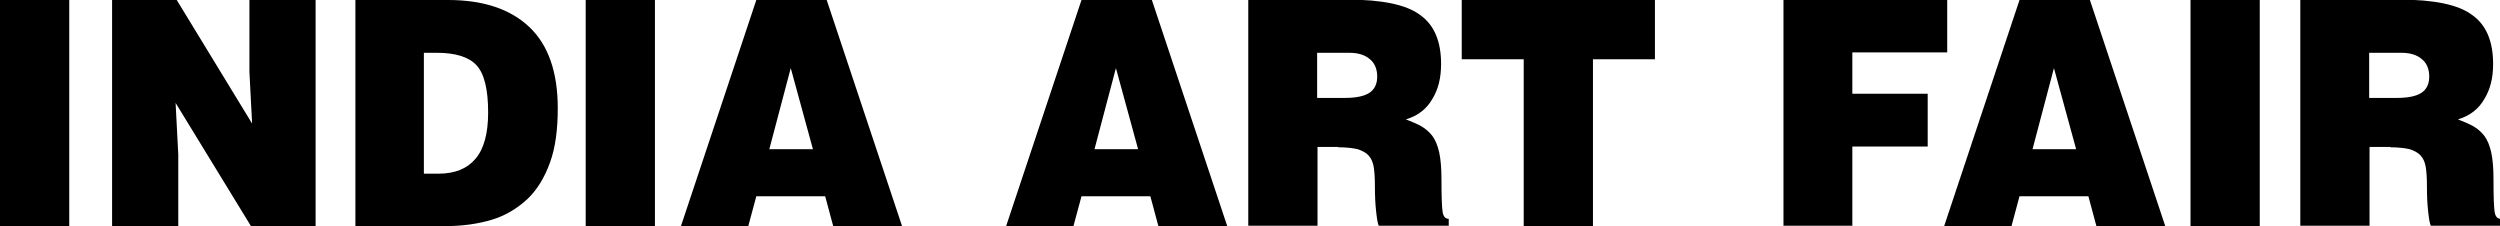
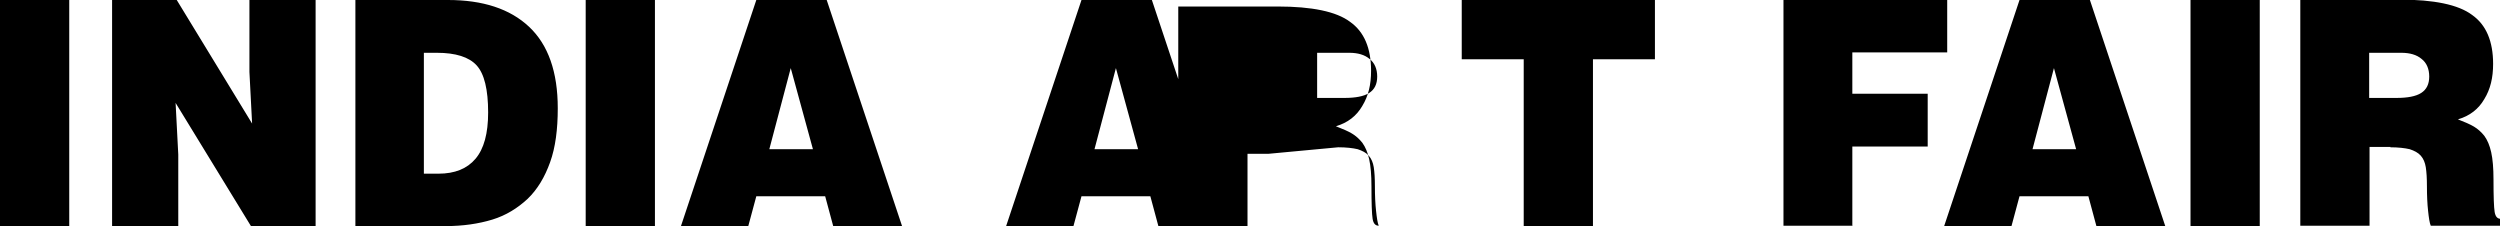
<svg xmlns="http://www.w3.org/2000/svg" xml:space="preserve" width="6.535in" height="0.591in" version="1.1" style="shape-rendering:geometricPrecision; text-rendering:geometricPrecision; image-rendering:optimizeQuality; fill-rule:evenodd; clip-rule:evenodd" viewBox="0 0 6535 591">
  <defs>
    <style type="text/css">
   
    .fil0 {fill:black;fill-rule:nonzero}
   
  </style>
  </defs>
  <g>
-     <path class="fil0" d="M181 591l0 -591 -181 0 0 591 181 0zm281 -591l-169 0 0 591 173 0 0 -187 -7 -135 197 322 169 0 0 -591 -173 0 0 188 7 135 -197 -323zm646 138l34 0c49,0 84,11 104,33 20,22 30,63 30,123 0,55 -11,95 -33,121 -22,26 -54,39 -97,39l-38 0 0 -315zm57 453c45,0 86,-6 122,-17 36,-11 66,-30 92,-54 26,-25 45,-57 59,-96 14,-39 20,-86 20,-141 0,-95 -25,-166 -75,-213 -50,-47 -121,-70 -212,-70l-242 0 0 591 237 0zm547 0l0 -591 -181 0 0 591 181 0zm413 -201l-114 0 56 -212 58 212zm-169 201l21 -78 180 0 21 78 180 0 -197 -591 -184 0 -197 591 177 0zm1019 -201l-114 0 56 -212 58 212zm-169 201l21 -78 180 0 21 78 180 0 -197 -591 -184 0 -197 591 177 0zm637 -453l84 0c22,0 40,5 53,16 13,10 20,26 20,46 0,20 -7,34 -21,43 -14,9 -36,13 -65,13l-71 0 0 -117zm55 247c21,0 38,2 51,5 12,4 22,9 29,17 7,8 11,18 13,30 2,13 3,29 3,50 0,24 1,46 3,64 2,19 4,32 7,39l183 0 0 -18c-9,0 -14,-6 -16,-18 -2,-12 -3,-41 -3,-85 0,-29 -2,-53 -6,-71 -4,-18 -10,-32 -18,-43 -8,-10 -17,-18 -27,-24 -10,-6 -24,-12 -42,-19 31,-9 54,-27 69,-53 16,-26 23,-56 23,-92 0,-59 -18,-102 -55,-128 -36,-27 -100,-40 -189,-40l-260 0 0 591 181 0 0 -206 55 0zm323 -230l162 0 0 436 181 0 0 -436 162 0 0 -155 -505 0 0 155zm1021 436l0 -208 197 0 0 -138 -197 0 0 -108 248 0 0 -138 -428 0 0 591 181 0zm585 -201l-114 0 56 -212 58 212zm-169 201l21 -78 180 0 21 78 180 0 -197 -591 -184 0 -197 591 177 0zm649 0l0 -591 -181 0 0 591 181 0zm286 -453l84 0c22,0 40,5 53,16 13,10 20,26 20,46 0,20 -7,34 -21,43 -14,9 -36,13 -65,13l-71 0 0 -117zm55 247c21,0 38,2 51,5 12,4 22,9 29,17 7,8 11,18 13,30 2,13 3,29 3,50 0,24 1,46 3,64 2,19 4,32 7,39l183 0 0 -18c-9,0 -14,-6 -16,-18 -2,-12 -3,-41 -3,-85 0,-29 -2,-53 -6,-71 -4,-18 -10,-32 -18,-43 -8,-10 -17,-18 -27,-24 -10,-6 -24,-12 -42,-19 31,-9 54,-27 69,-53 16,-26 23,-56 23,-92 0,-59 -18,-102 -55,-128 -36,-27 -100,-40 -189,-40l-260 0 0 591 181 0 0 -206 55 0z" />
+     <path class="fil0" d="M181 591l0 -591 -181 0 0 591 181 0zm281 -591l-169 0 0 591 173 0 0 -187 -7 -135 197 322 169 0 0 -591 -173 0 0 188 7 135 -197 -323zm646 138l34 0c49,0 84,11 104,33 20,22 30,63 30,123 0,55 -11,95 -33,121 -22,26 -54,39 -97,39l-38 0 0 -315zm57 453c45,0 86,-6 122,-17 36,-11 66,-30 92,-54 26,-25 45,-57 59,-96 14,-39 20,-86 20,-141 0,-95 -25,-166 -75,-213 -50,-47 -121,-70 -212,-70l-242 0 0 591 237 0zm547 0l0 -591 -181 0 0 591 181 0zm413 -201l-114 0 56 -212 58 212zm-169 201l21 -78 180 0 21 78 180 0 -197 -591 -184 0 -197 591 177 0zm1019 -201l-114 0 56 -212 58 212zm-169 201l21 -78 180 0 21 78 180 0 -197 -591 -184 0 -197 591 177 0zm637 -453l84 0c22,0 40,5 53,16 13,10 20,26 20,46 0,20 -7,34 -21,43 -14,9 -36,13 -65,13l-71 0 0 -117zm55 247c21,0 38,2 51,5 12,4 22,9 29,17 7,8 11,18 13,30 2,13 3,29 3,50 0,24 1,46 3,64 2,19 4,32 7,39c-9,0 -14,-6 -16,-18 -2,-12 -3,-41 -3,-85 0,-29 -2,-53 -6,-71 -4,-18 -10,-32 -18,-43 -8,-10 -17,-18 -27,-24 -10,-6 -24,-12 -42,-19 31,-9 54,-27 69,-53 16,-26 23,-56 23,-92 0,-59 -18,-102 -55,-128 -36,-27 -100,-40 -189,-40l-260 0 0 591 181 0 0 -206 55 0zm323 -230l162 0 0 436 181 0 0 -436 162 0 0 -155 -505 0 0 155zm1021 436l0 -208 197 0 0 -138 -197 0 0 -108 248 0 0 -138 -428 0 0 591 181 0zm585 -201l-114 0 56 -212 58 212zm-169 201l21 -78 180 0 21 78 180 0 -197 -591 -184 0 -197 591 177 0zm649 0l0 -591 -181 0 0 591 181 0zm286 -453l84 0c22,0 40,5 53,16 13,10 20,26 20,46 0,20 -7,34 -21,43 -14,9 -36,13 -65,13l-71 0 0 -117zm55 247c21,0 38,2 51,5 12,4 22,9 29,17 7,8 11,18 13,30 2,13 3,29 3,50 0,24 1,46 3,64 2,19 4,32 7,39l183 0 0 -18c-9,0 -14,-6 -16,-18 -2,-12 -3,-41 -3,-85 0,-29 -2,-53 -6,-71 -4,-18 -10,-32 -18,-43 -8,-10 -17,-18 -27,-24 -10,-6 -24,-12 -42,-19 31,-9 54,-27 69,-53 16,-26 23,-56 23,-92 0,-59 -18,-102 -55,-128 -36,-27 -100,-40 -189,-40l-260 0 0 591 181 0 0 -206 55 0z" />
  </g>
</svg>